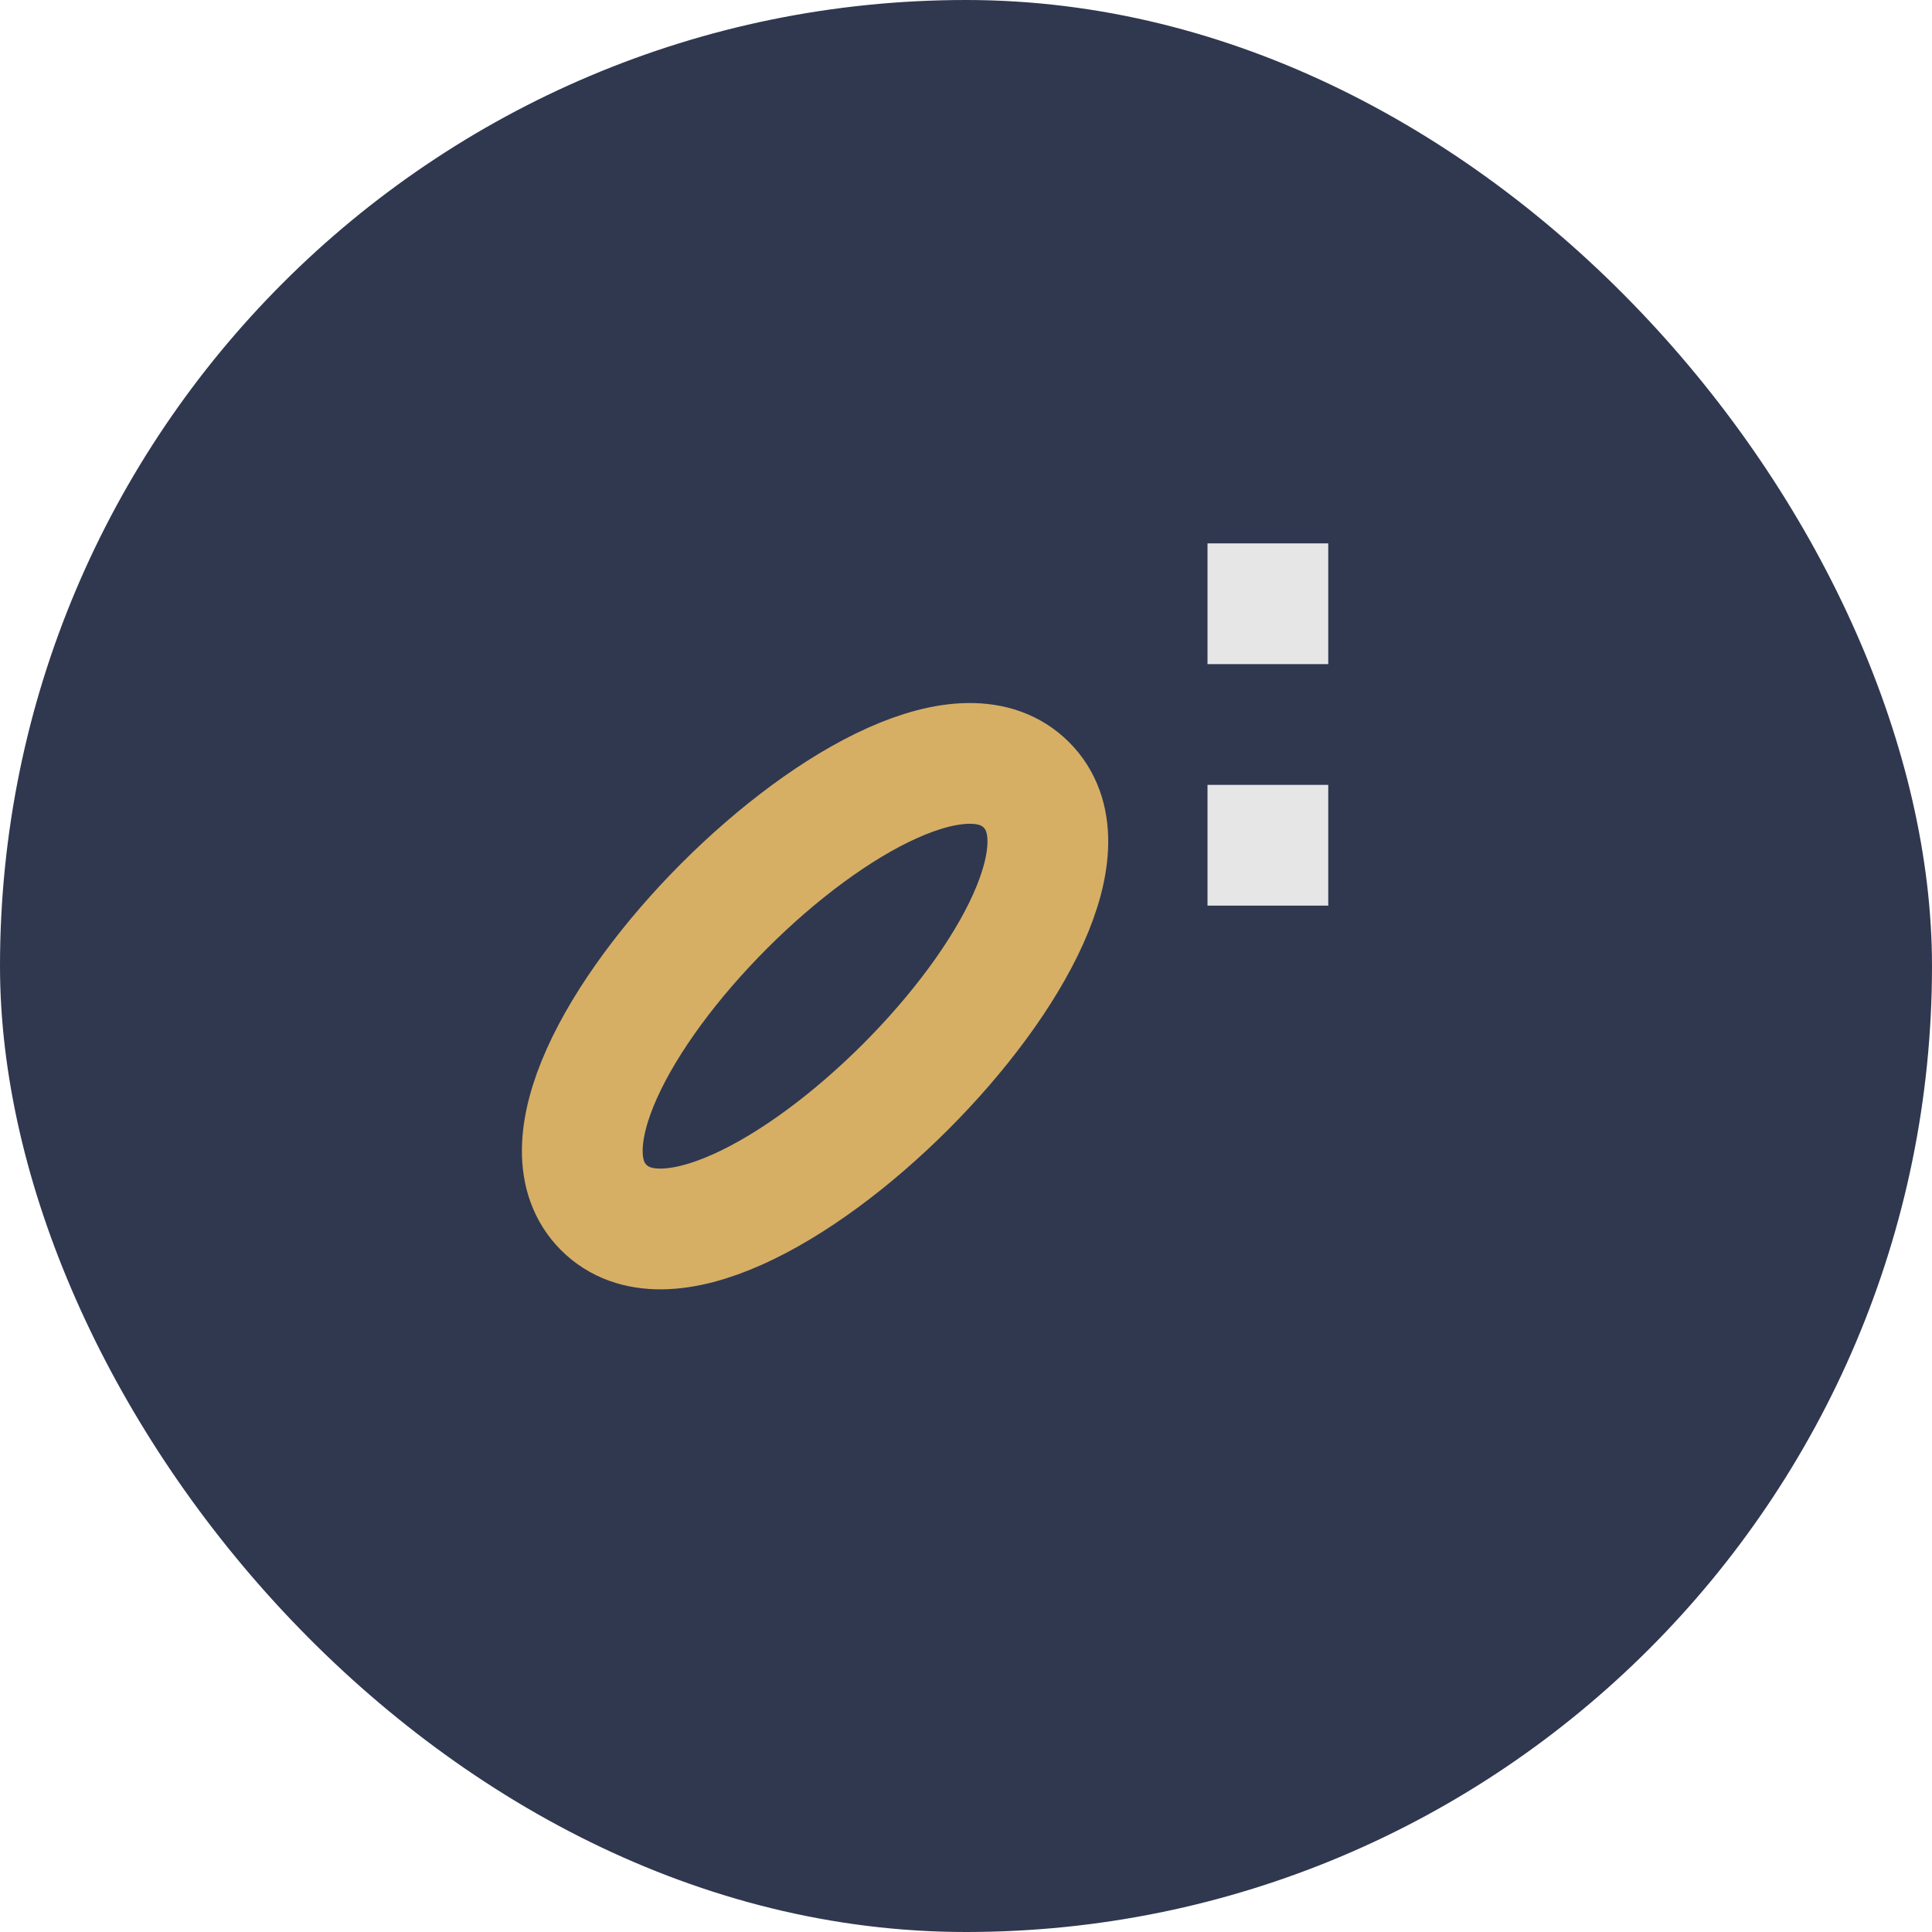
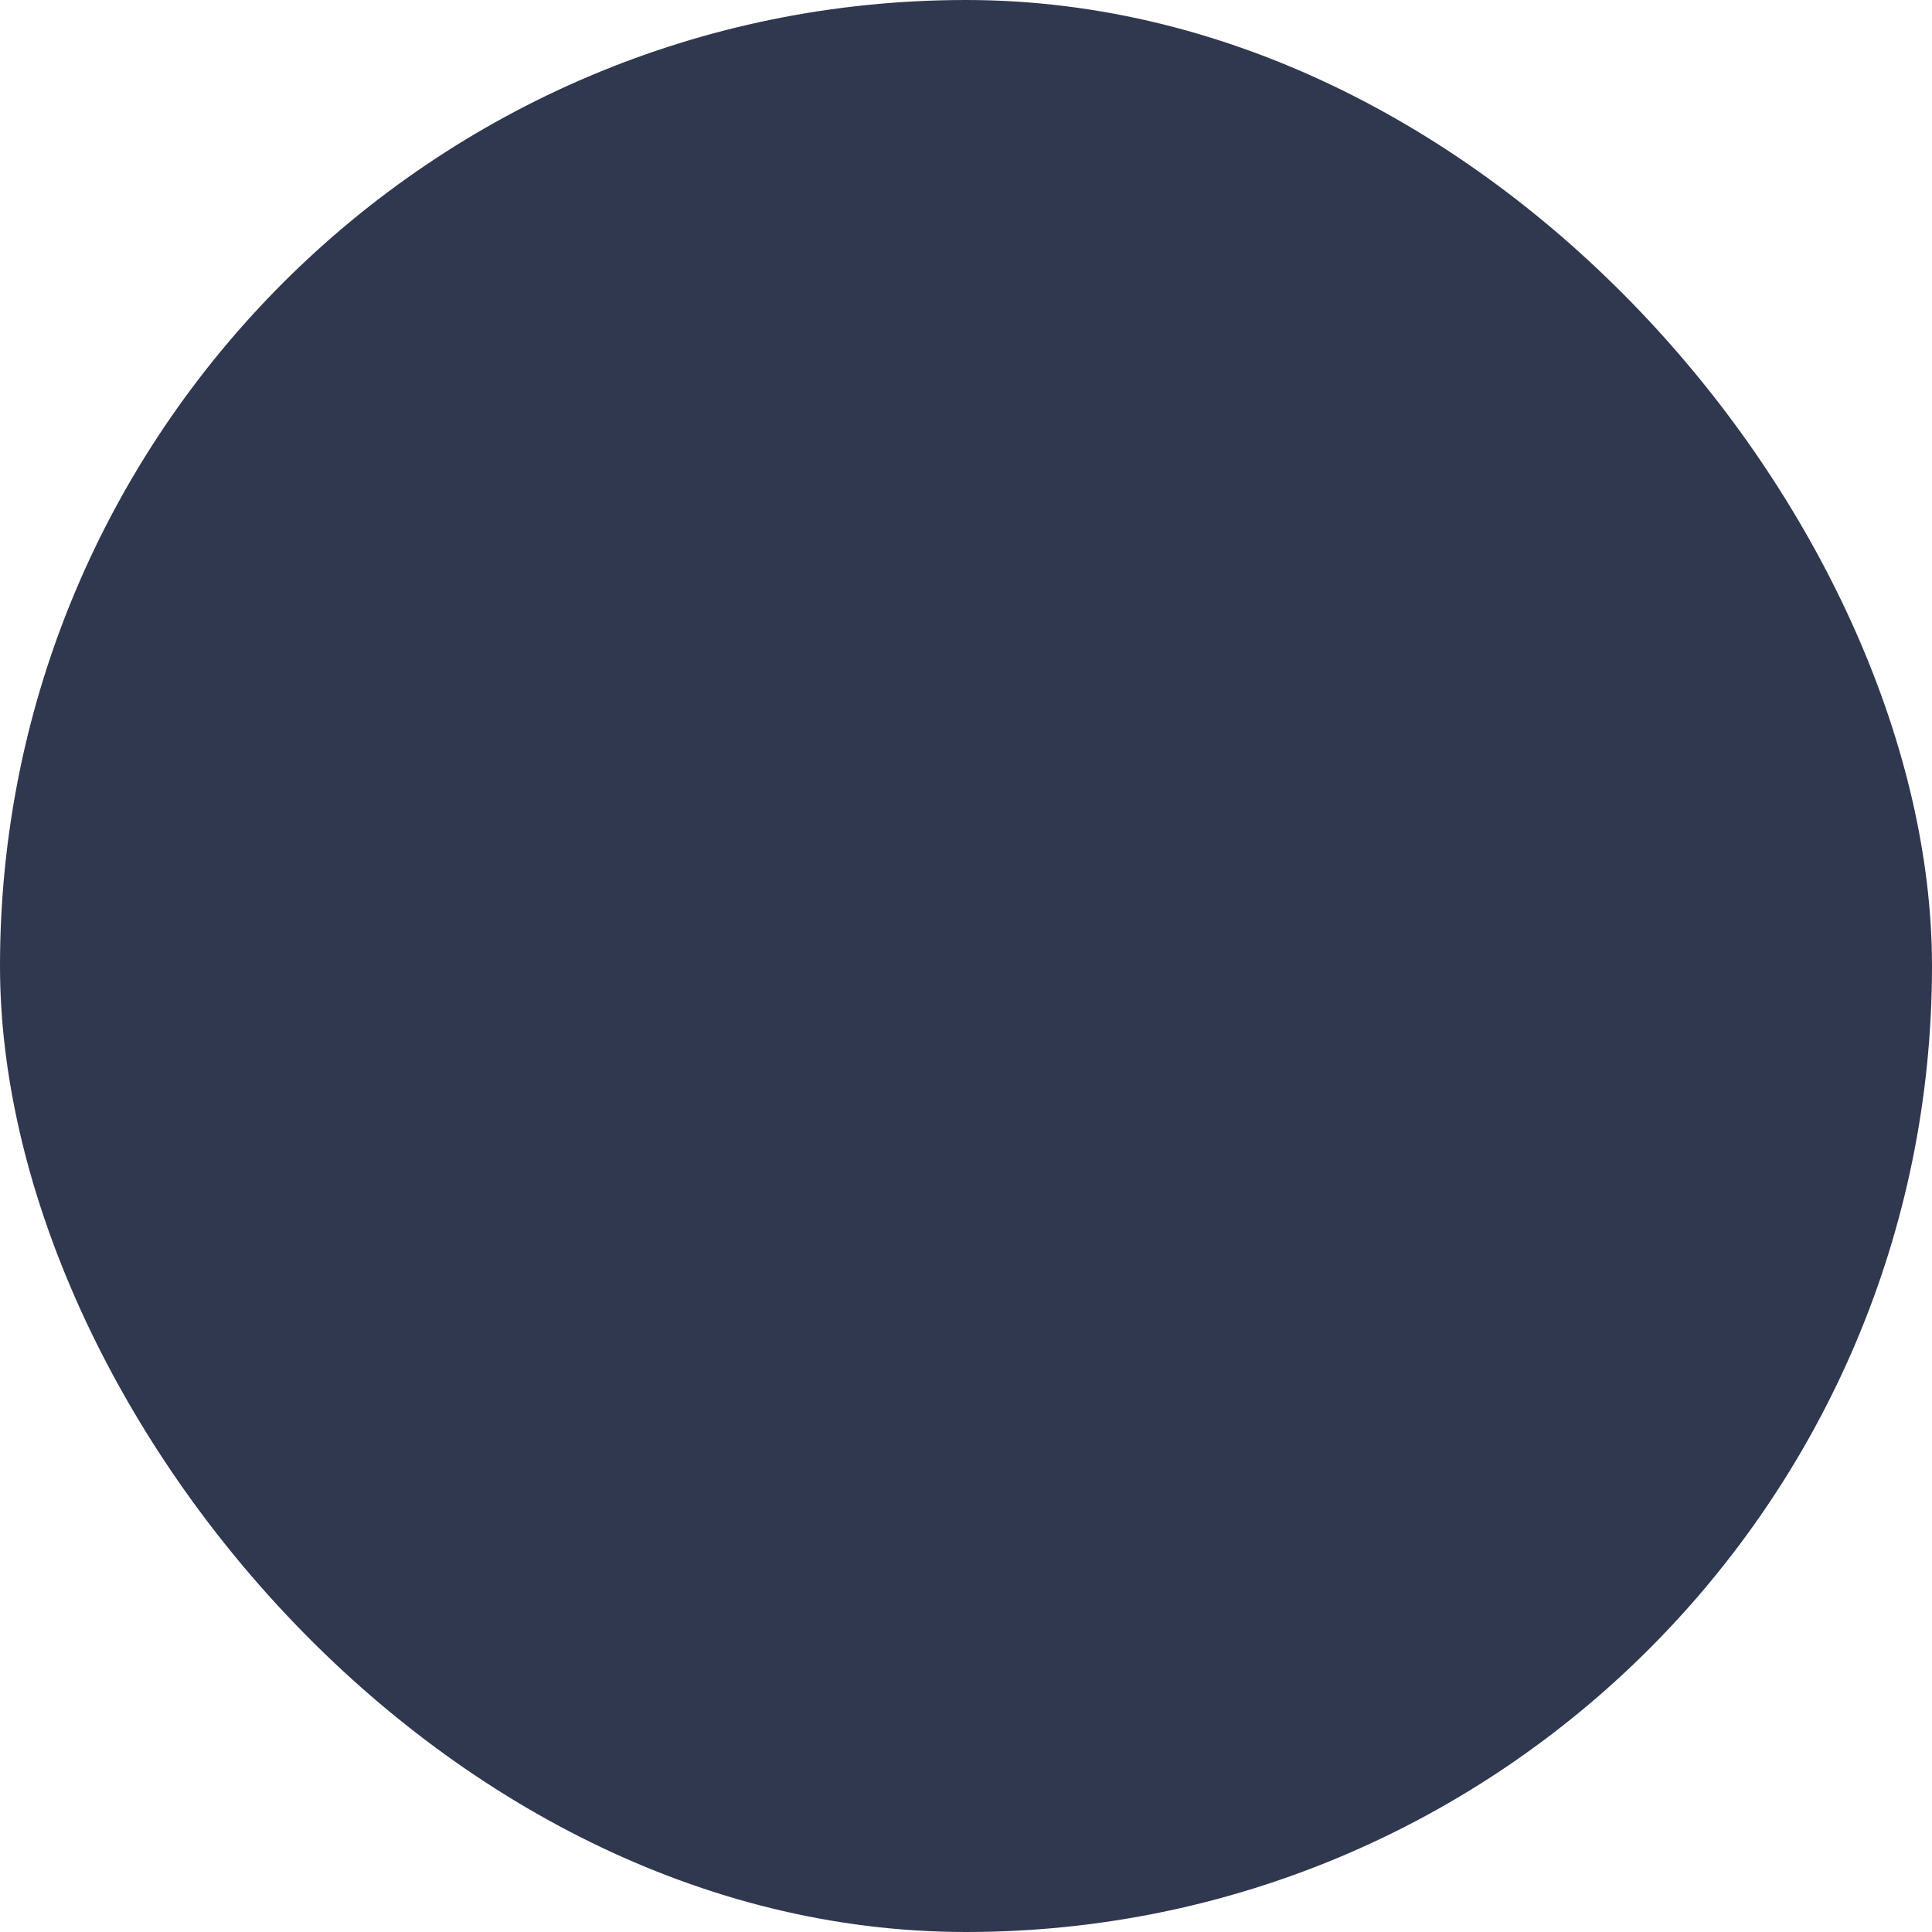
<svg xmlns="http://www.w3.org/2000/svg" width="32" height="32" viewBox="0 0 32 32">
  <rect width="32" height="32" rx="16" fill="#303850" />
-   <path d="M10 20c2 2 9-5 7-7-2-2-9 5-7 7z" fill="none" stroke="#D6AF65" stroke-width="2" />
-   <path d="M20 10h2M20 14h2" stroke="#E6E6E6" stroke-width="2" />
</svg>